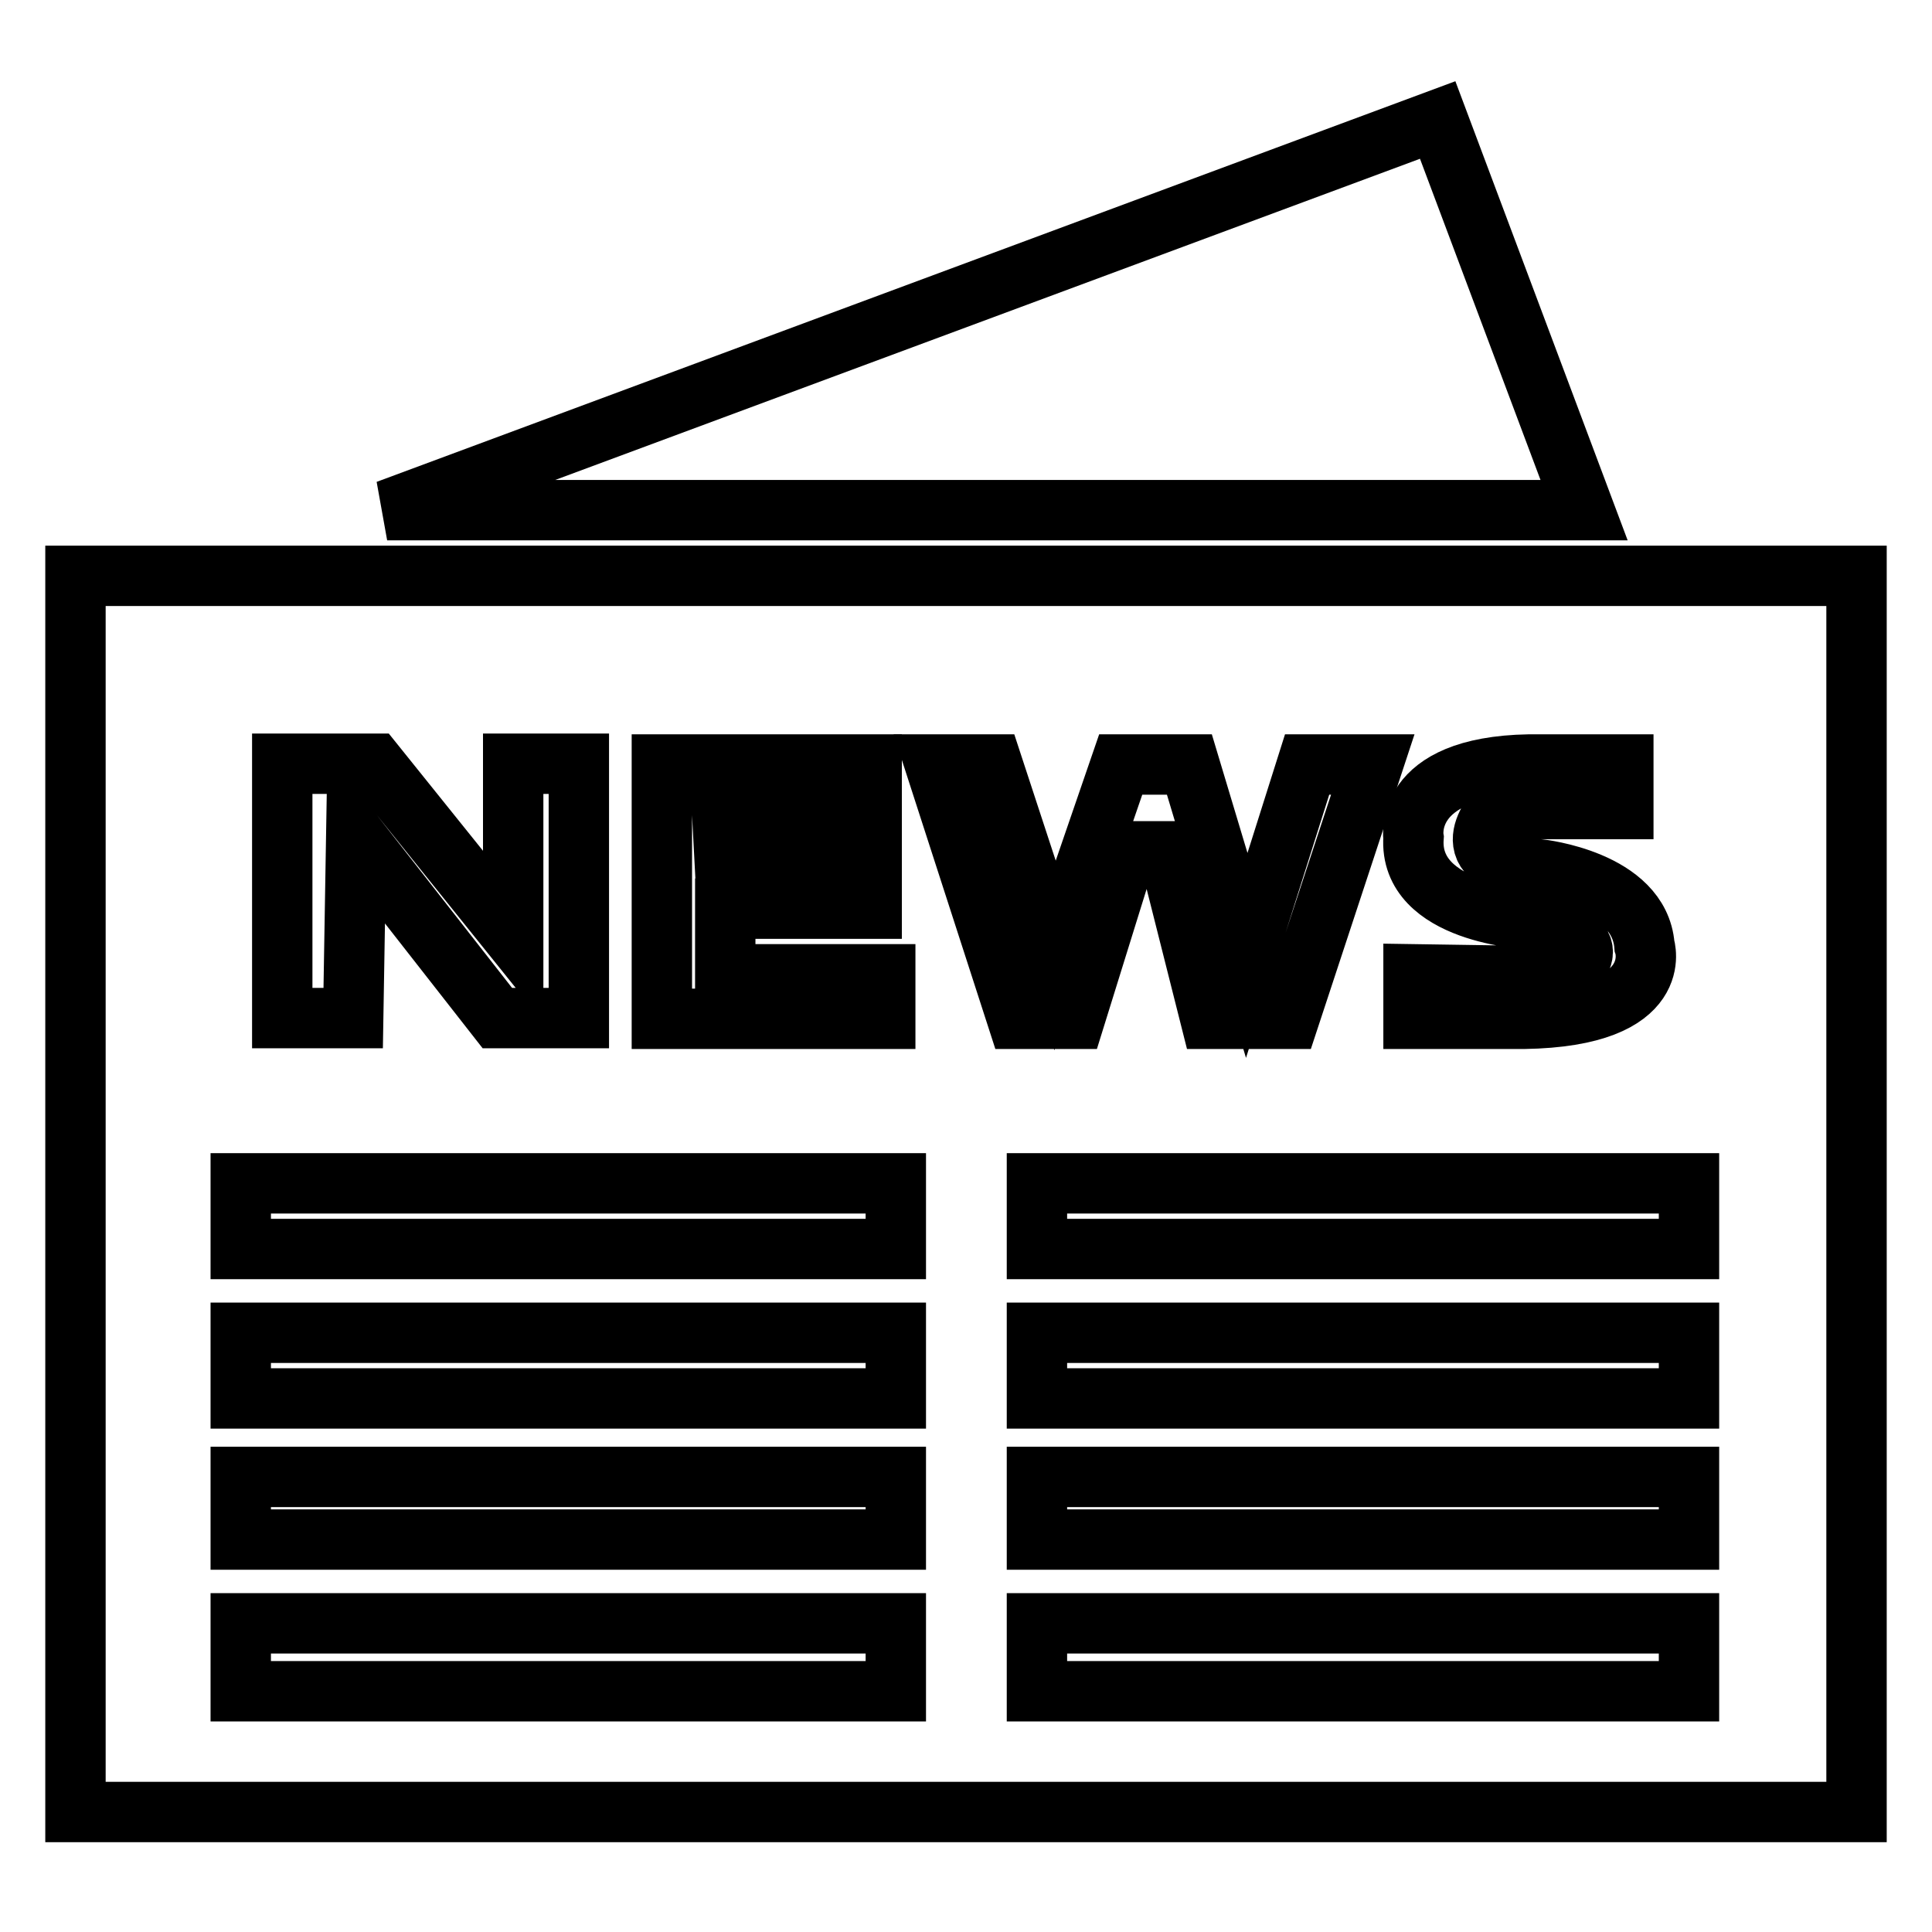
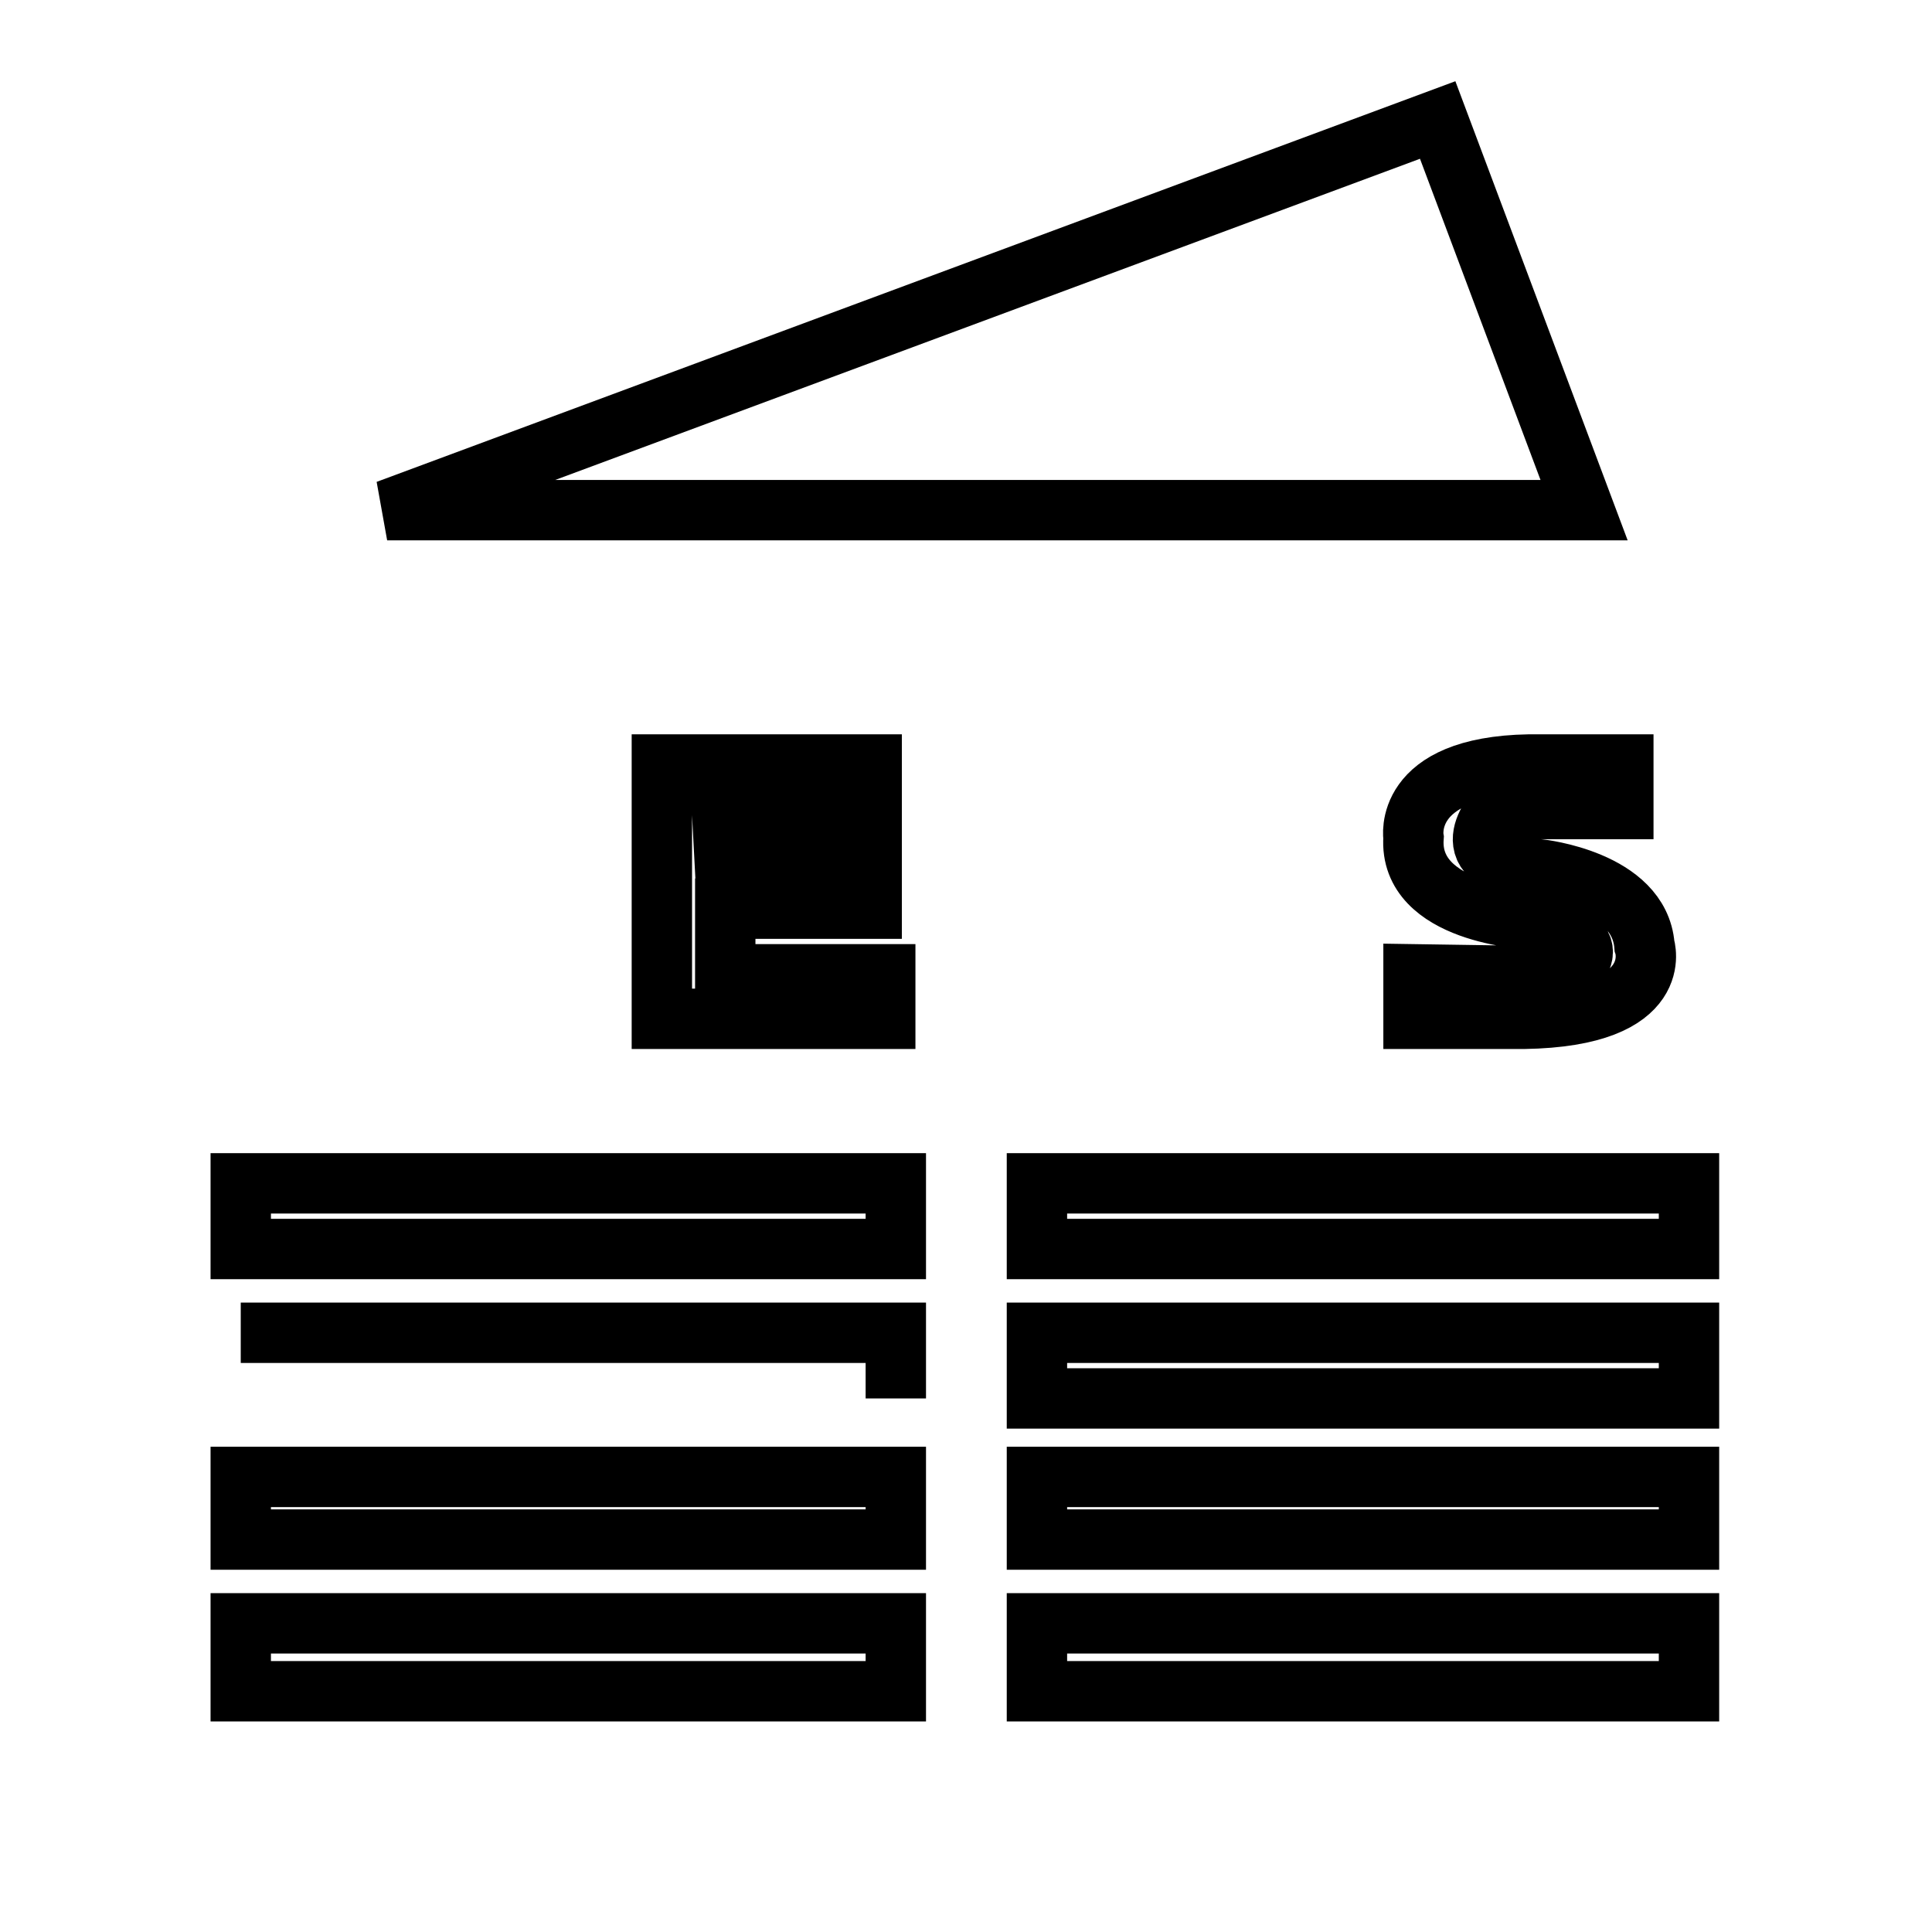
<svg xmlns="http://www.w3.org/2000/svg" version="1.1" x="0px" y="0px" viewBox="0 0 256 256" enable-background="new 0 0 256 256" xml:space="preserve">
  <g>
    <g>
-       <path stroke-width="8" fill-opacity="0" stroke="#000000" d="M10,76.3h236v163.8H10V76.3L10,76.3z" />
      <path stroke-width="8" fill-opacity="0" stroke="#000000" d="M51.3,67.6l139.2-51.7l19.4,51.7H51.3z" />
-       <path stroke-width="8" fill-opacity="0" stroke="#000000" d="M65.9,134.9h10.8v-33.7H68v22.9l-18.4-22.9H37.4v33.7h9.4l0.4-23.9L65.9,134.9z" />
      <path stroke-width="8" fill-opacity="0" stroke="#000000" d="M87.7,101.3h27.8v6.6H95.7l0.4,7.6h19.4v4.9H96.1v8.7h21.2v5.9H87.7V101.3z" />
-       <path stroke-width="8" fill-opacity="0" stroke="#000000" d="M123.9,101.3h7.6l8.3,25.3l8.7-25.3h9.1l7.6,25.3l8-25.3h8.7l-11.1,33.7h-10.4l-5.6-22.2h-5.5l-6.9,22.2h-7.6L123.9,101.3z" />
      <path stroke-width="8" fill-opacity="0" stroke="#000000" d="M215.1,101.3v5.9h-16.7c0,0-6.9,7.3,5.6,8c0,0,13.2,1.4,13.9,10.1c0,0,3.1,9.4-16,9.7h-14.6v-5.9l19.8,0.3c0,0,8.2-4.5-4.4-7.6c0,0-16.1-0.7-15.4-10.8c0,0-1.6-9.4,15.3-9.7H215.1L215.1,101.3z" />
      <path stroke-width="8" fill-opacity="0" stroke="#000000" d="M137.4,156.8h86.4v8.7h-86.4V156.8z" />
      <path stroke-width="8" fill-opacity="0" stroke="#000000" d="M137.4,176.6h86.4v8.7h-86.4V176.6z" />
      <path stroke-width="8" fill-opacity="0" stroke="#000000" d="M137.4,195.7h86.4v8.3h-86.4V195.7z" />
      <path stroke-width="8" fill-opacity="0" stroke="#000000" d="M137.4,215.1h86.4v9h-86.4V215.1z" />
      <path stroke-width="8" fill-opacity="0" stroke="#000000" d="M31.9,215.1h86.8v9H31.9V215.1z" />
      <path stroke-width="8" fill-opacity="0" stroke="#000000" d="M31.9,195.7h86.8v8.3H31.9V195.7z" />
-       <path stroke-width="8" fill-opacity="0" stroke="#000000" d="M31.9,176.6h86.8v8.7H31.9V176.6z" />
+       <path stroke-width="8" fill-opacity="0" stroke="#000000" d="M31.9,176.6h86.8v8.7V176.6z" />
      <path stroke-width="8" fill-opacity="0" stroke="#000000" d="M31.9,156.8h86.8v8.7H31.9V156.8z" />
    </g>
  </g>
</svg>